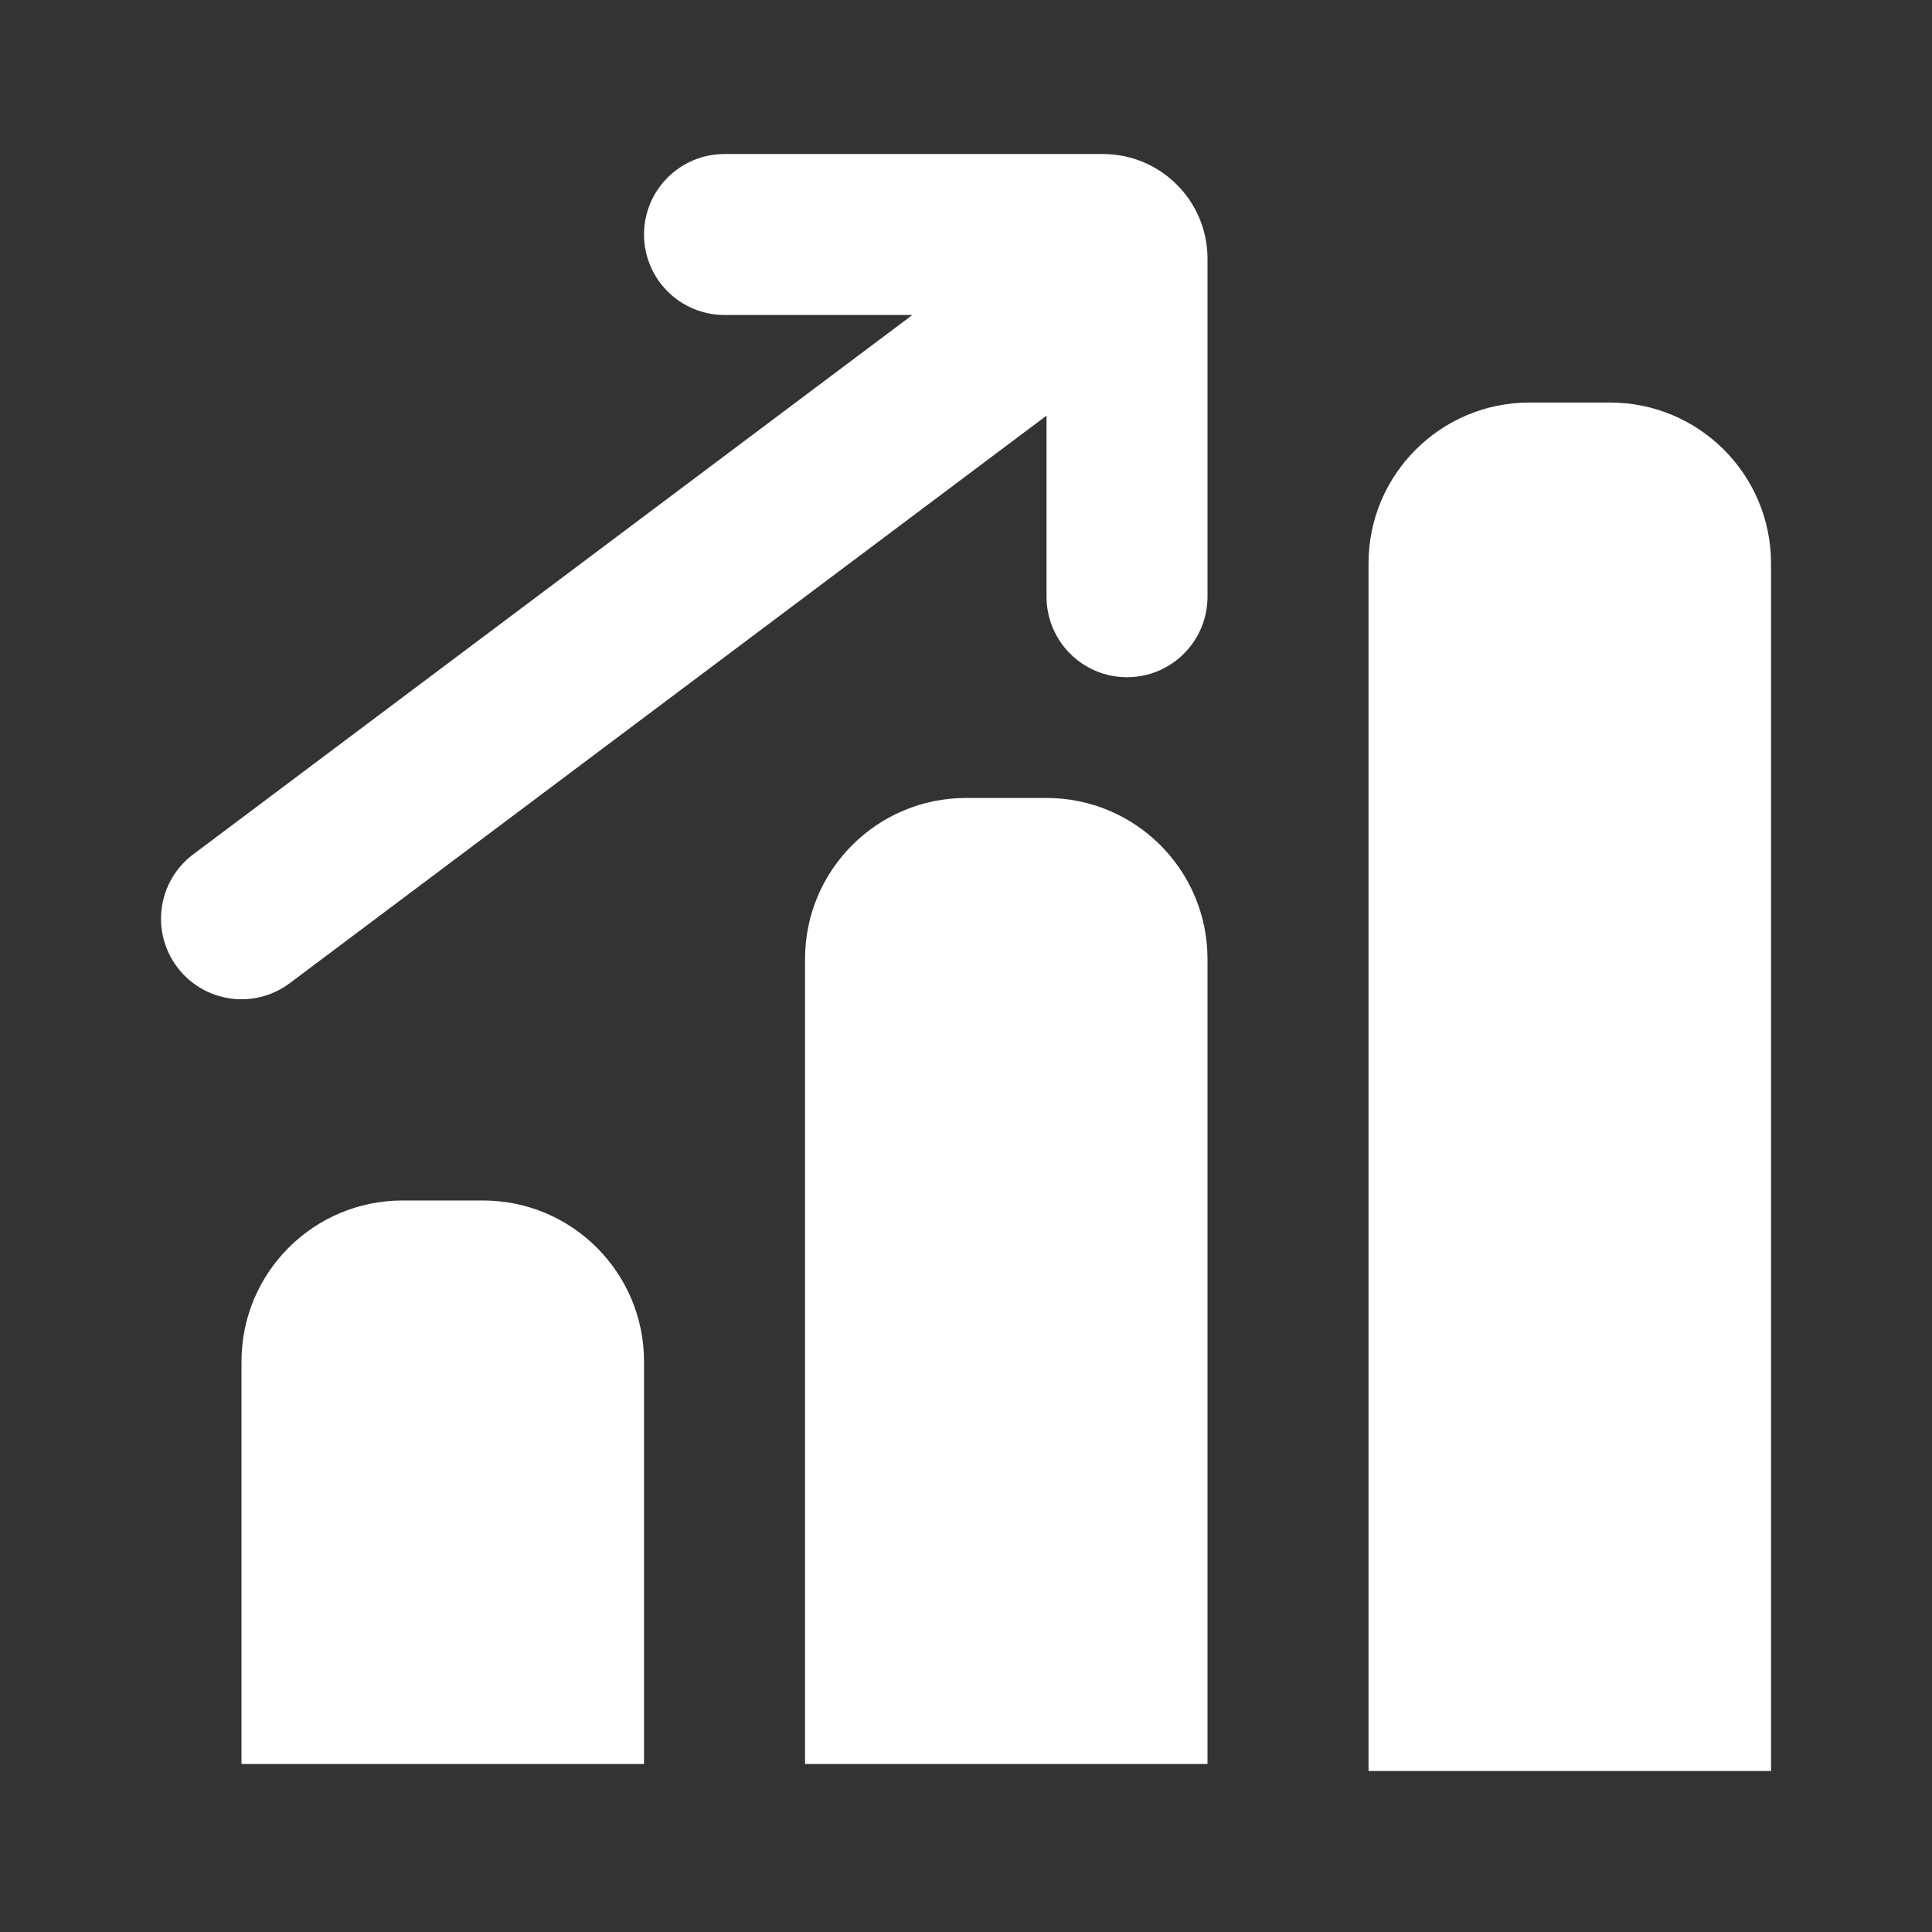
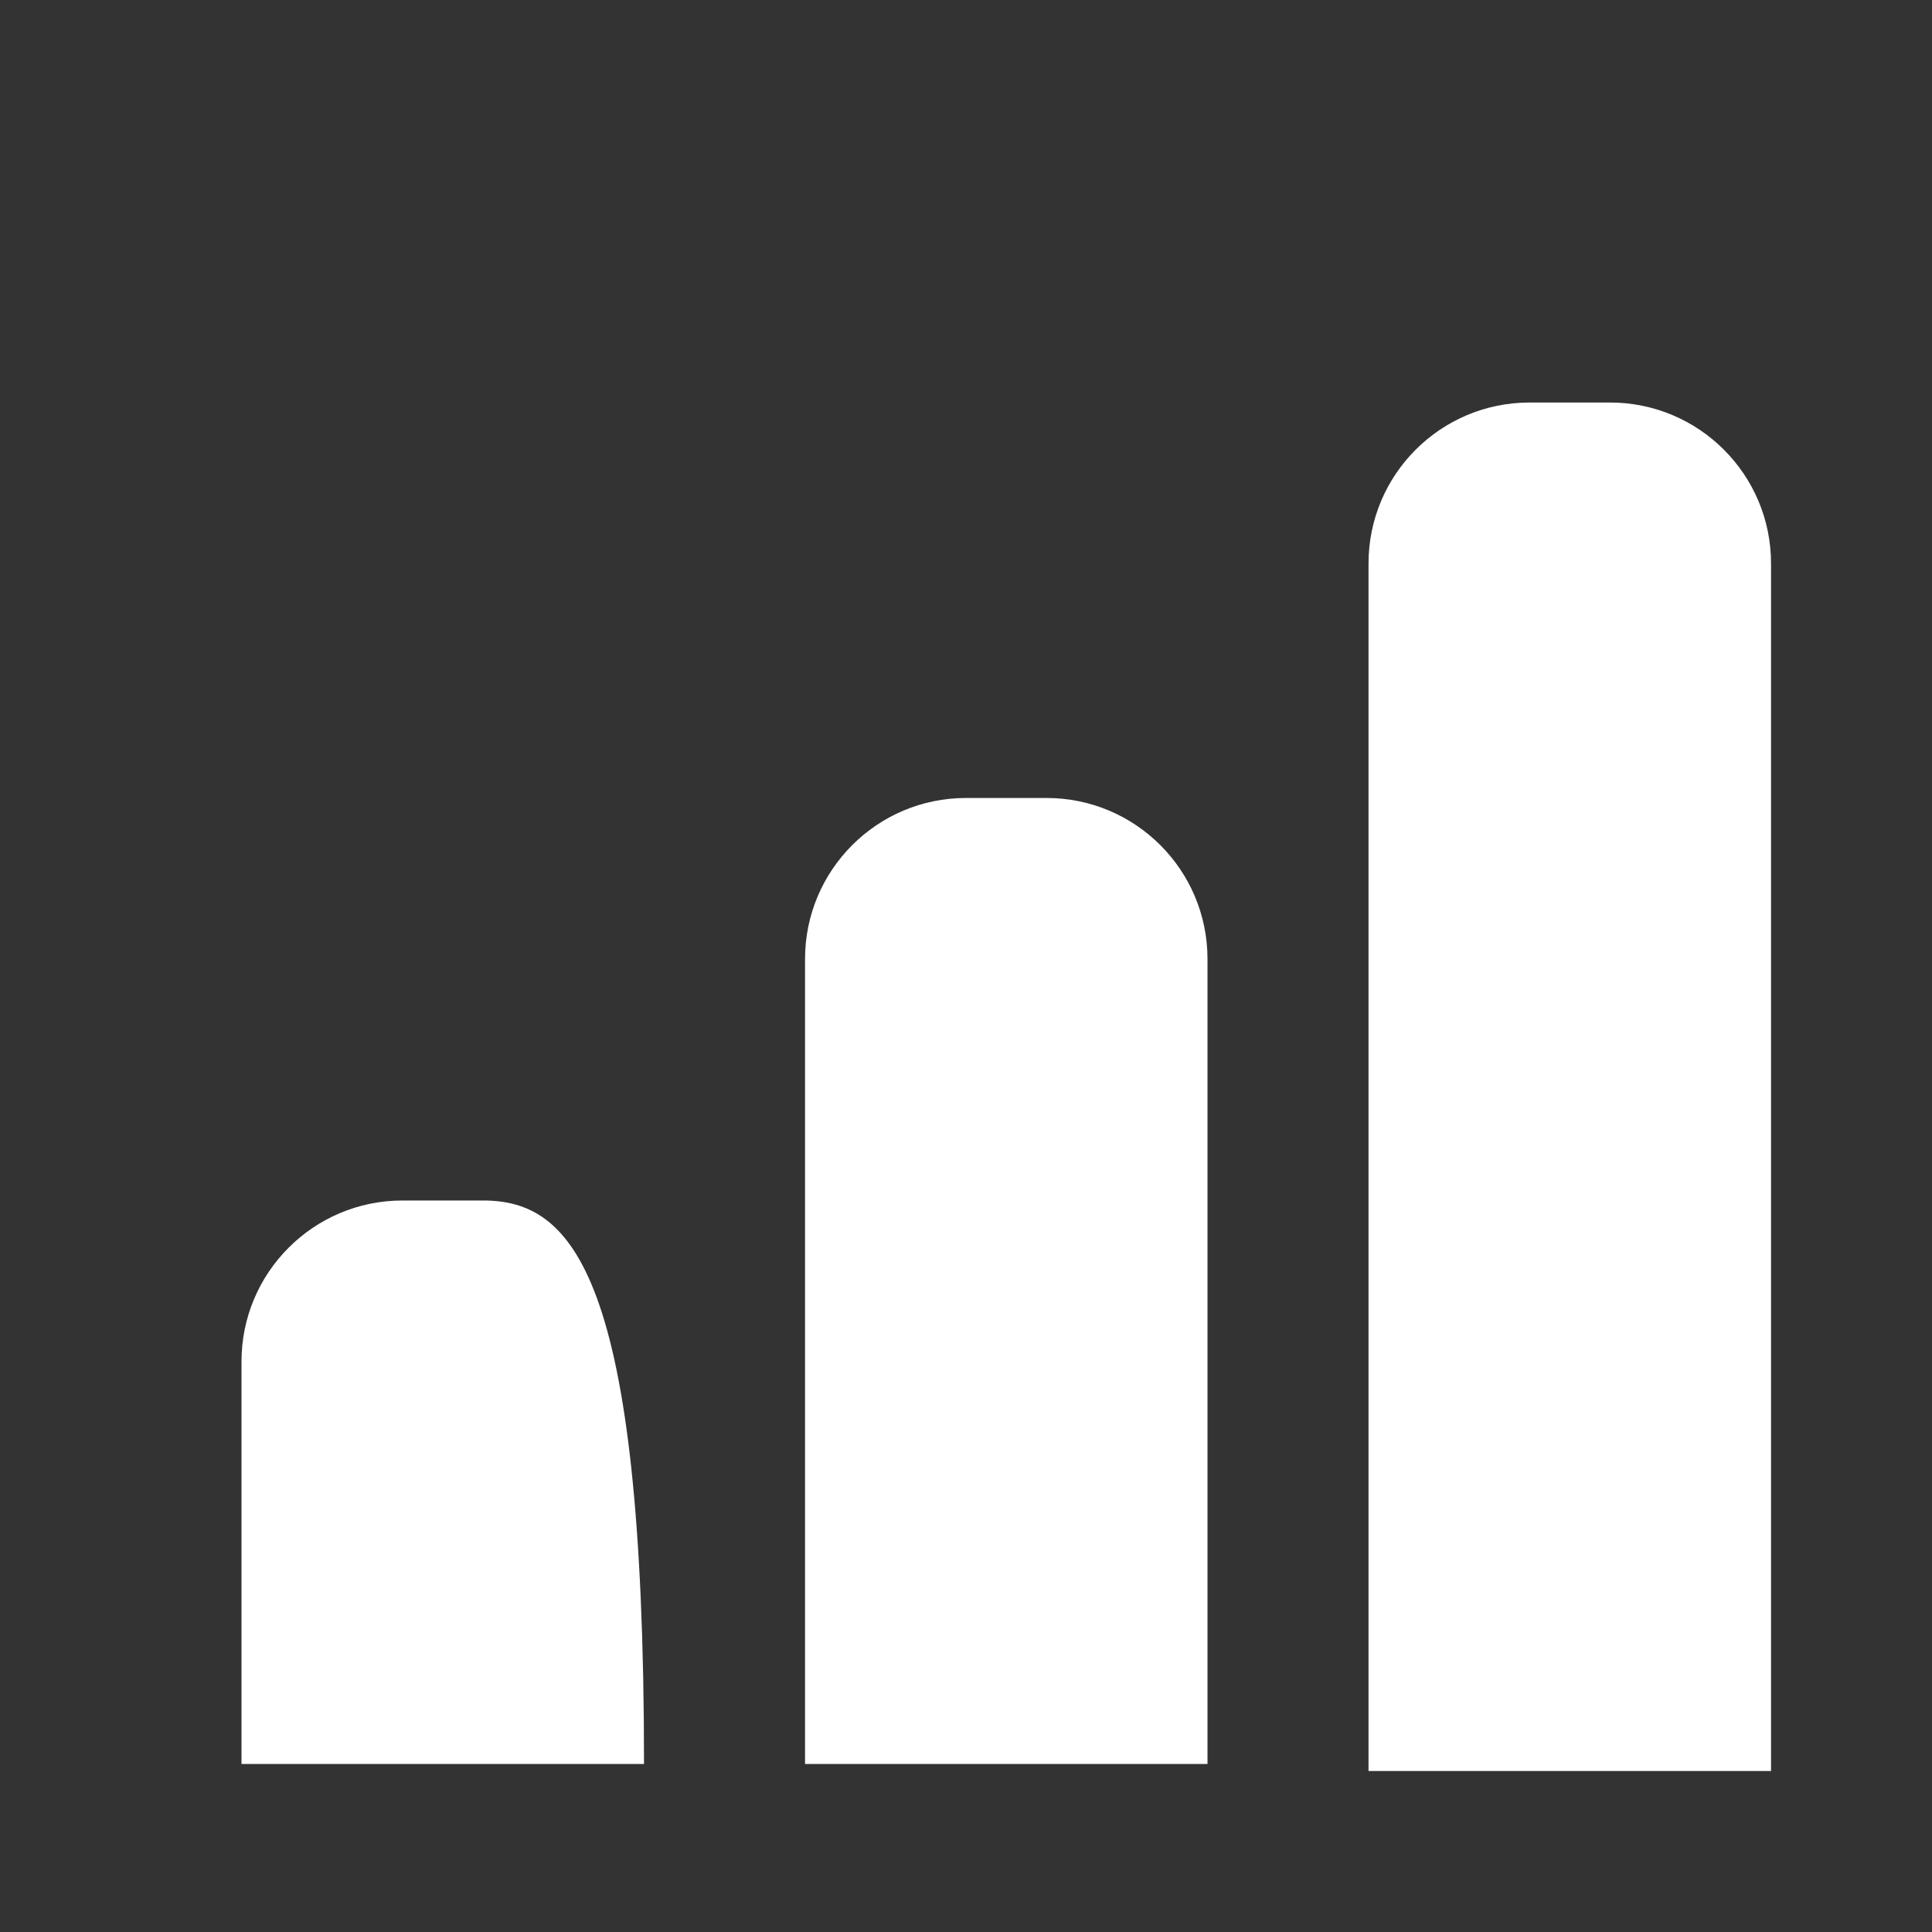
<svg xmlns="http://www.w3.org/2000/svg" width="32" height="32" viewBox="0 0 32 32" fill="none">
  <rect x="0" y="0" width="32" height="32" fill="#333333" stroke="none" />
-   <path d="M12 2.551C11.264 2.551 10.667 3.148 10.667 3.884C10.667 4.62 11.264 5.217 12 5.217H15.112L3.2 14.151C2.611 14.593 2.492 15.428 2.934 16.017C3.376 16.607 4.211 16.726 4.8 16.284L17.334 6.884V9.884C17.334 10.62 17.931 11.217 18.667 11.217C19.403 11.217 20 10.62 20 9.884V4.284C20 3.327 19.224 2.551 18.267 2.551H12Z" fill="white" />
  <path d="M22.667 9.333C22.667 7.861 23.861 6.667 25.334 6.667H26.667C28.14 6.667 29.334 7.861 29.334 9.333V29.333H22.667V9.333Z" fill="white" />
  <path d="M13.334 15.884C13.334 14.411 14.528 13.217 16 13.217H17.334C18.806 13.217 20 14.411 20 15.884V29.217H13.334V15.884Z" fill="white" />
-   <path d="M6.667 19.884C5.194 19.884 4 21.078 4 22.551V29.217H10.667V22.551C10.667 21.078 9.473 19.884 8 19.884H6.667Z" fill="white" />
+   <path d="M6.667 19.884C5.194 19.884 4 21.078 4 22.551V29.217H10.667C10.667 21.078 9.473 19.884 8 19.884H6.667Z" fill="white" />
</svg>